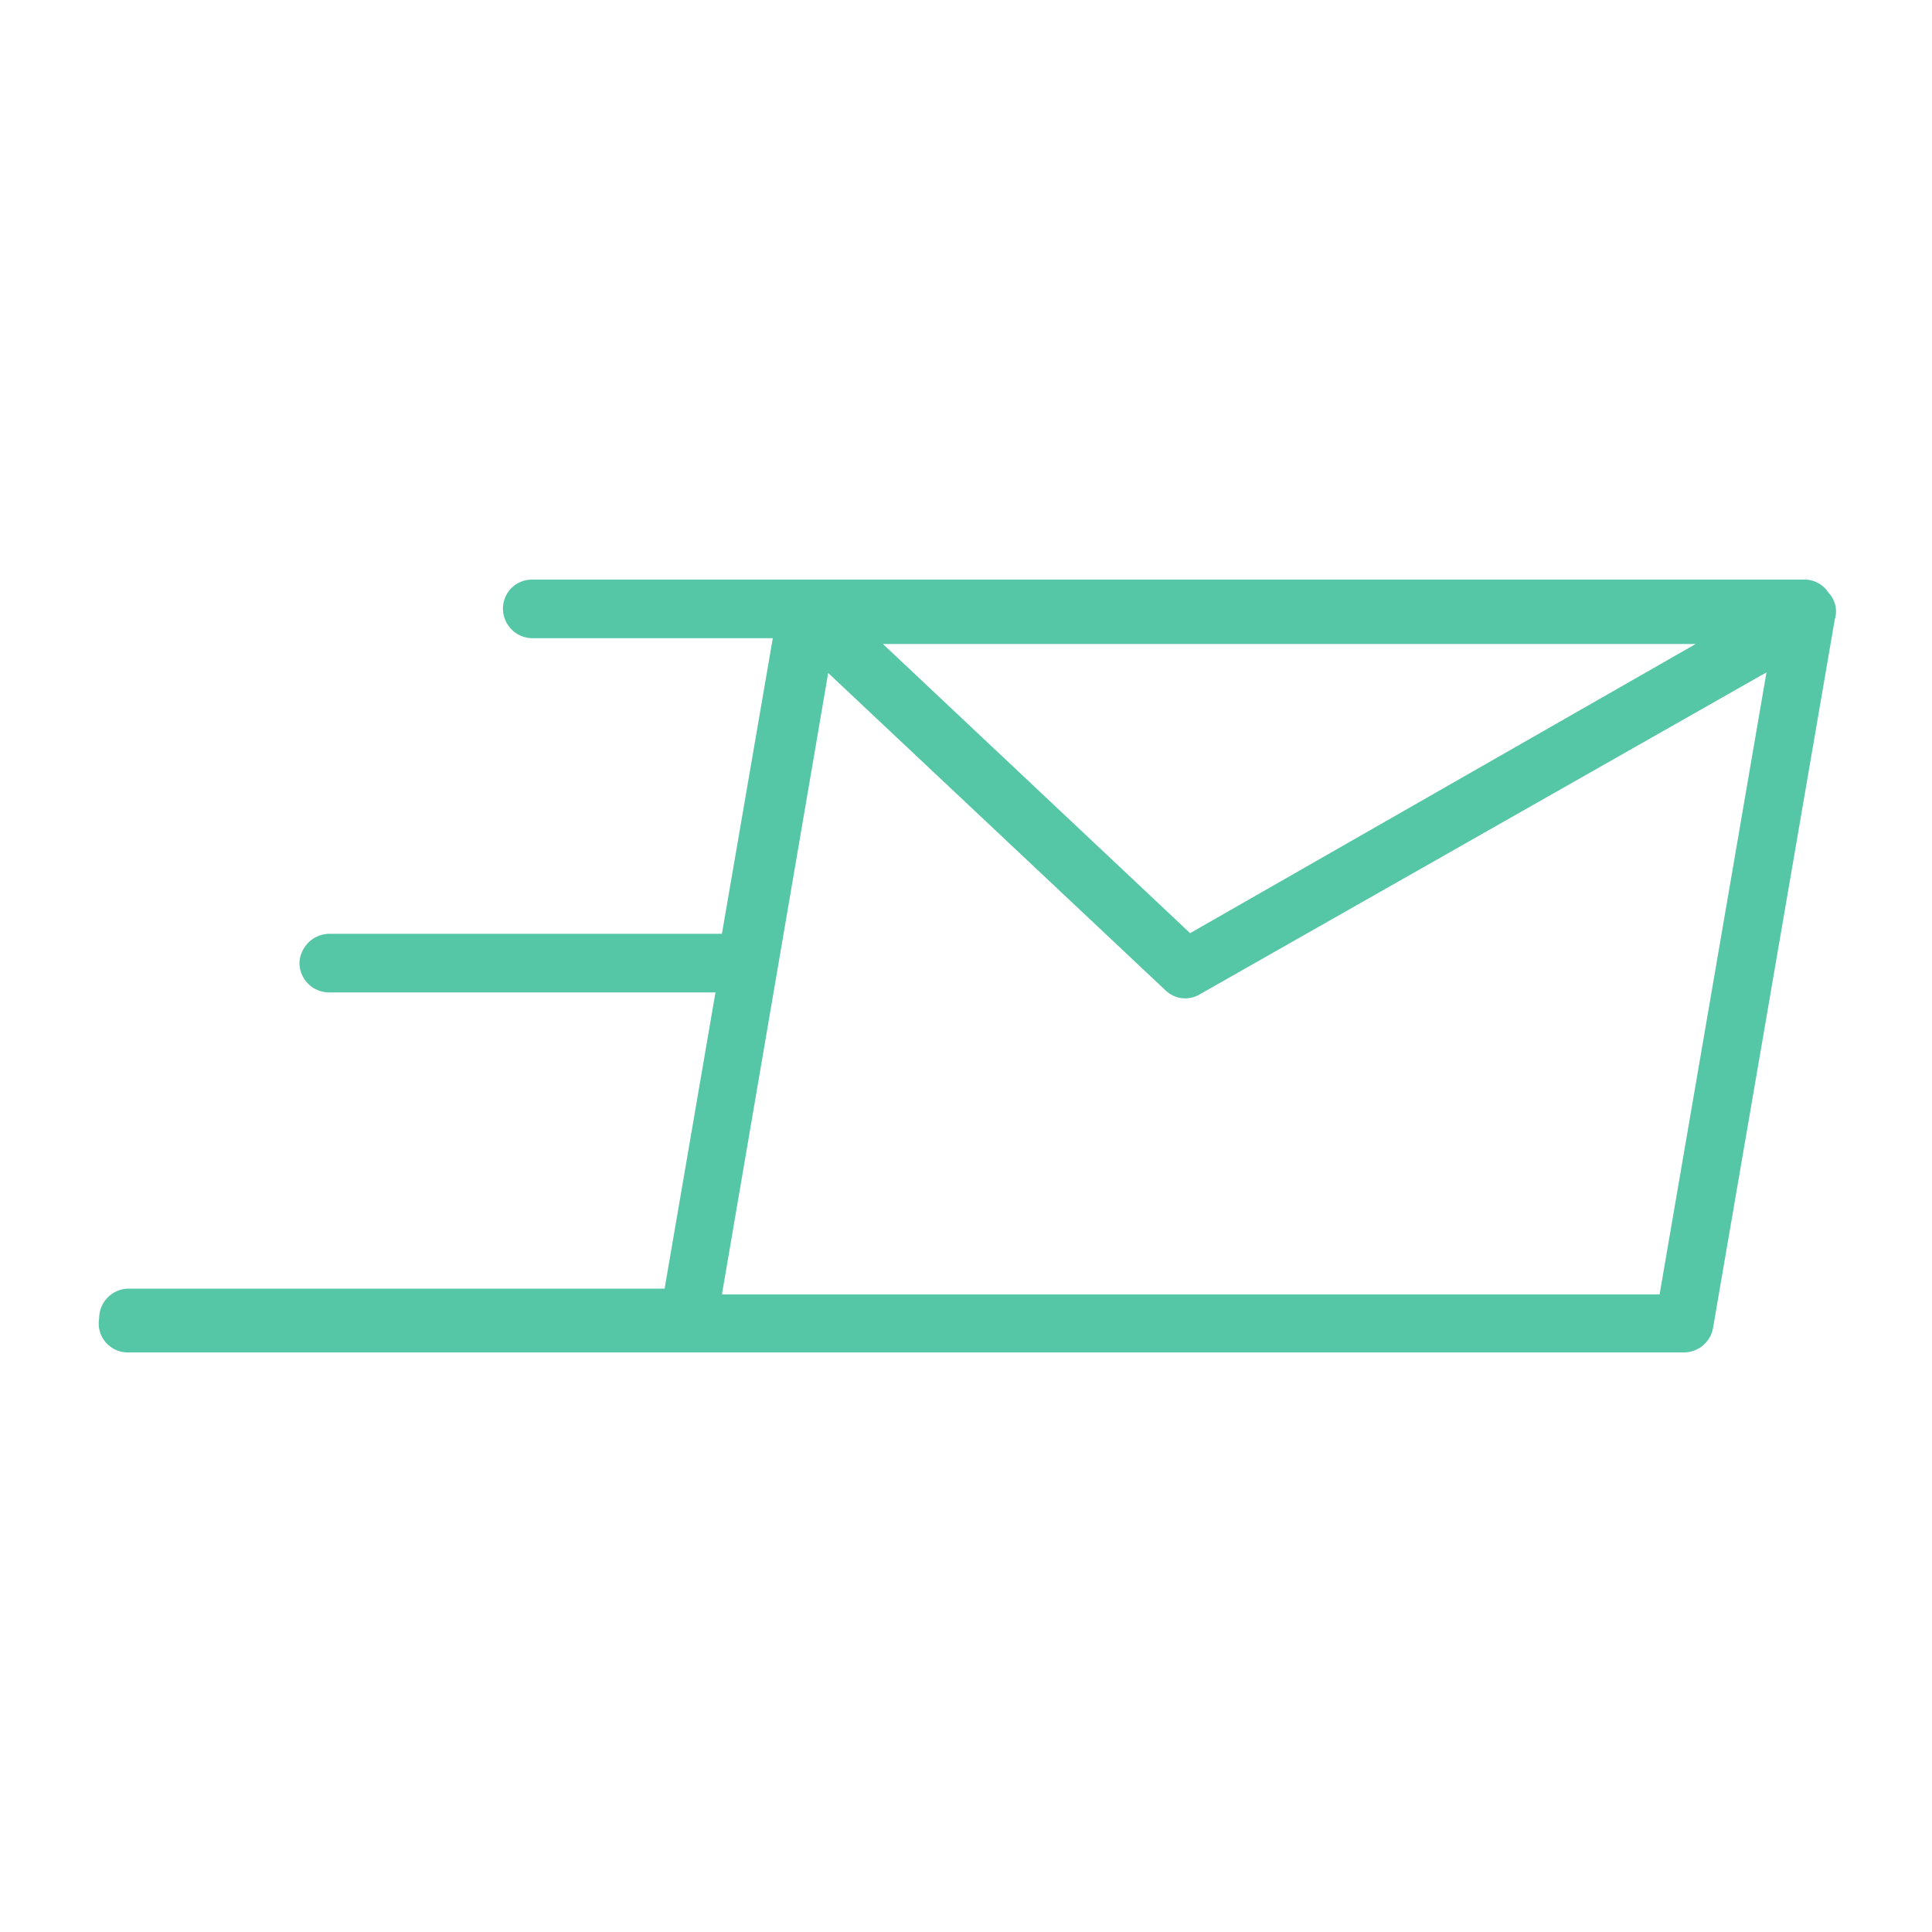
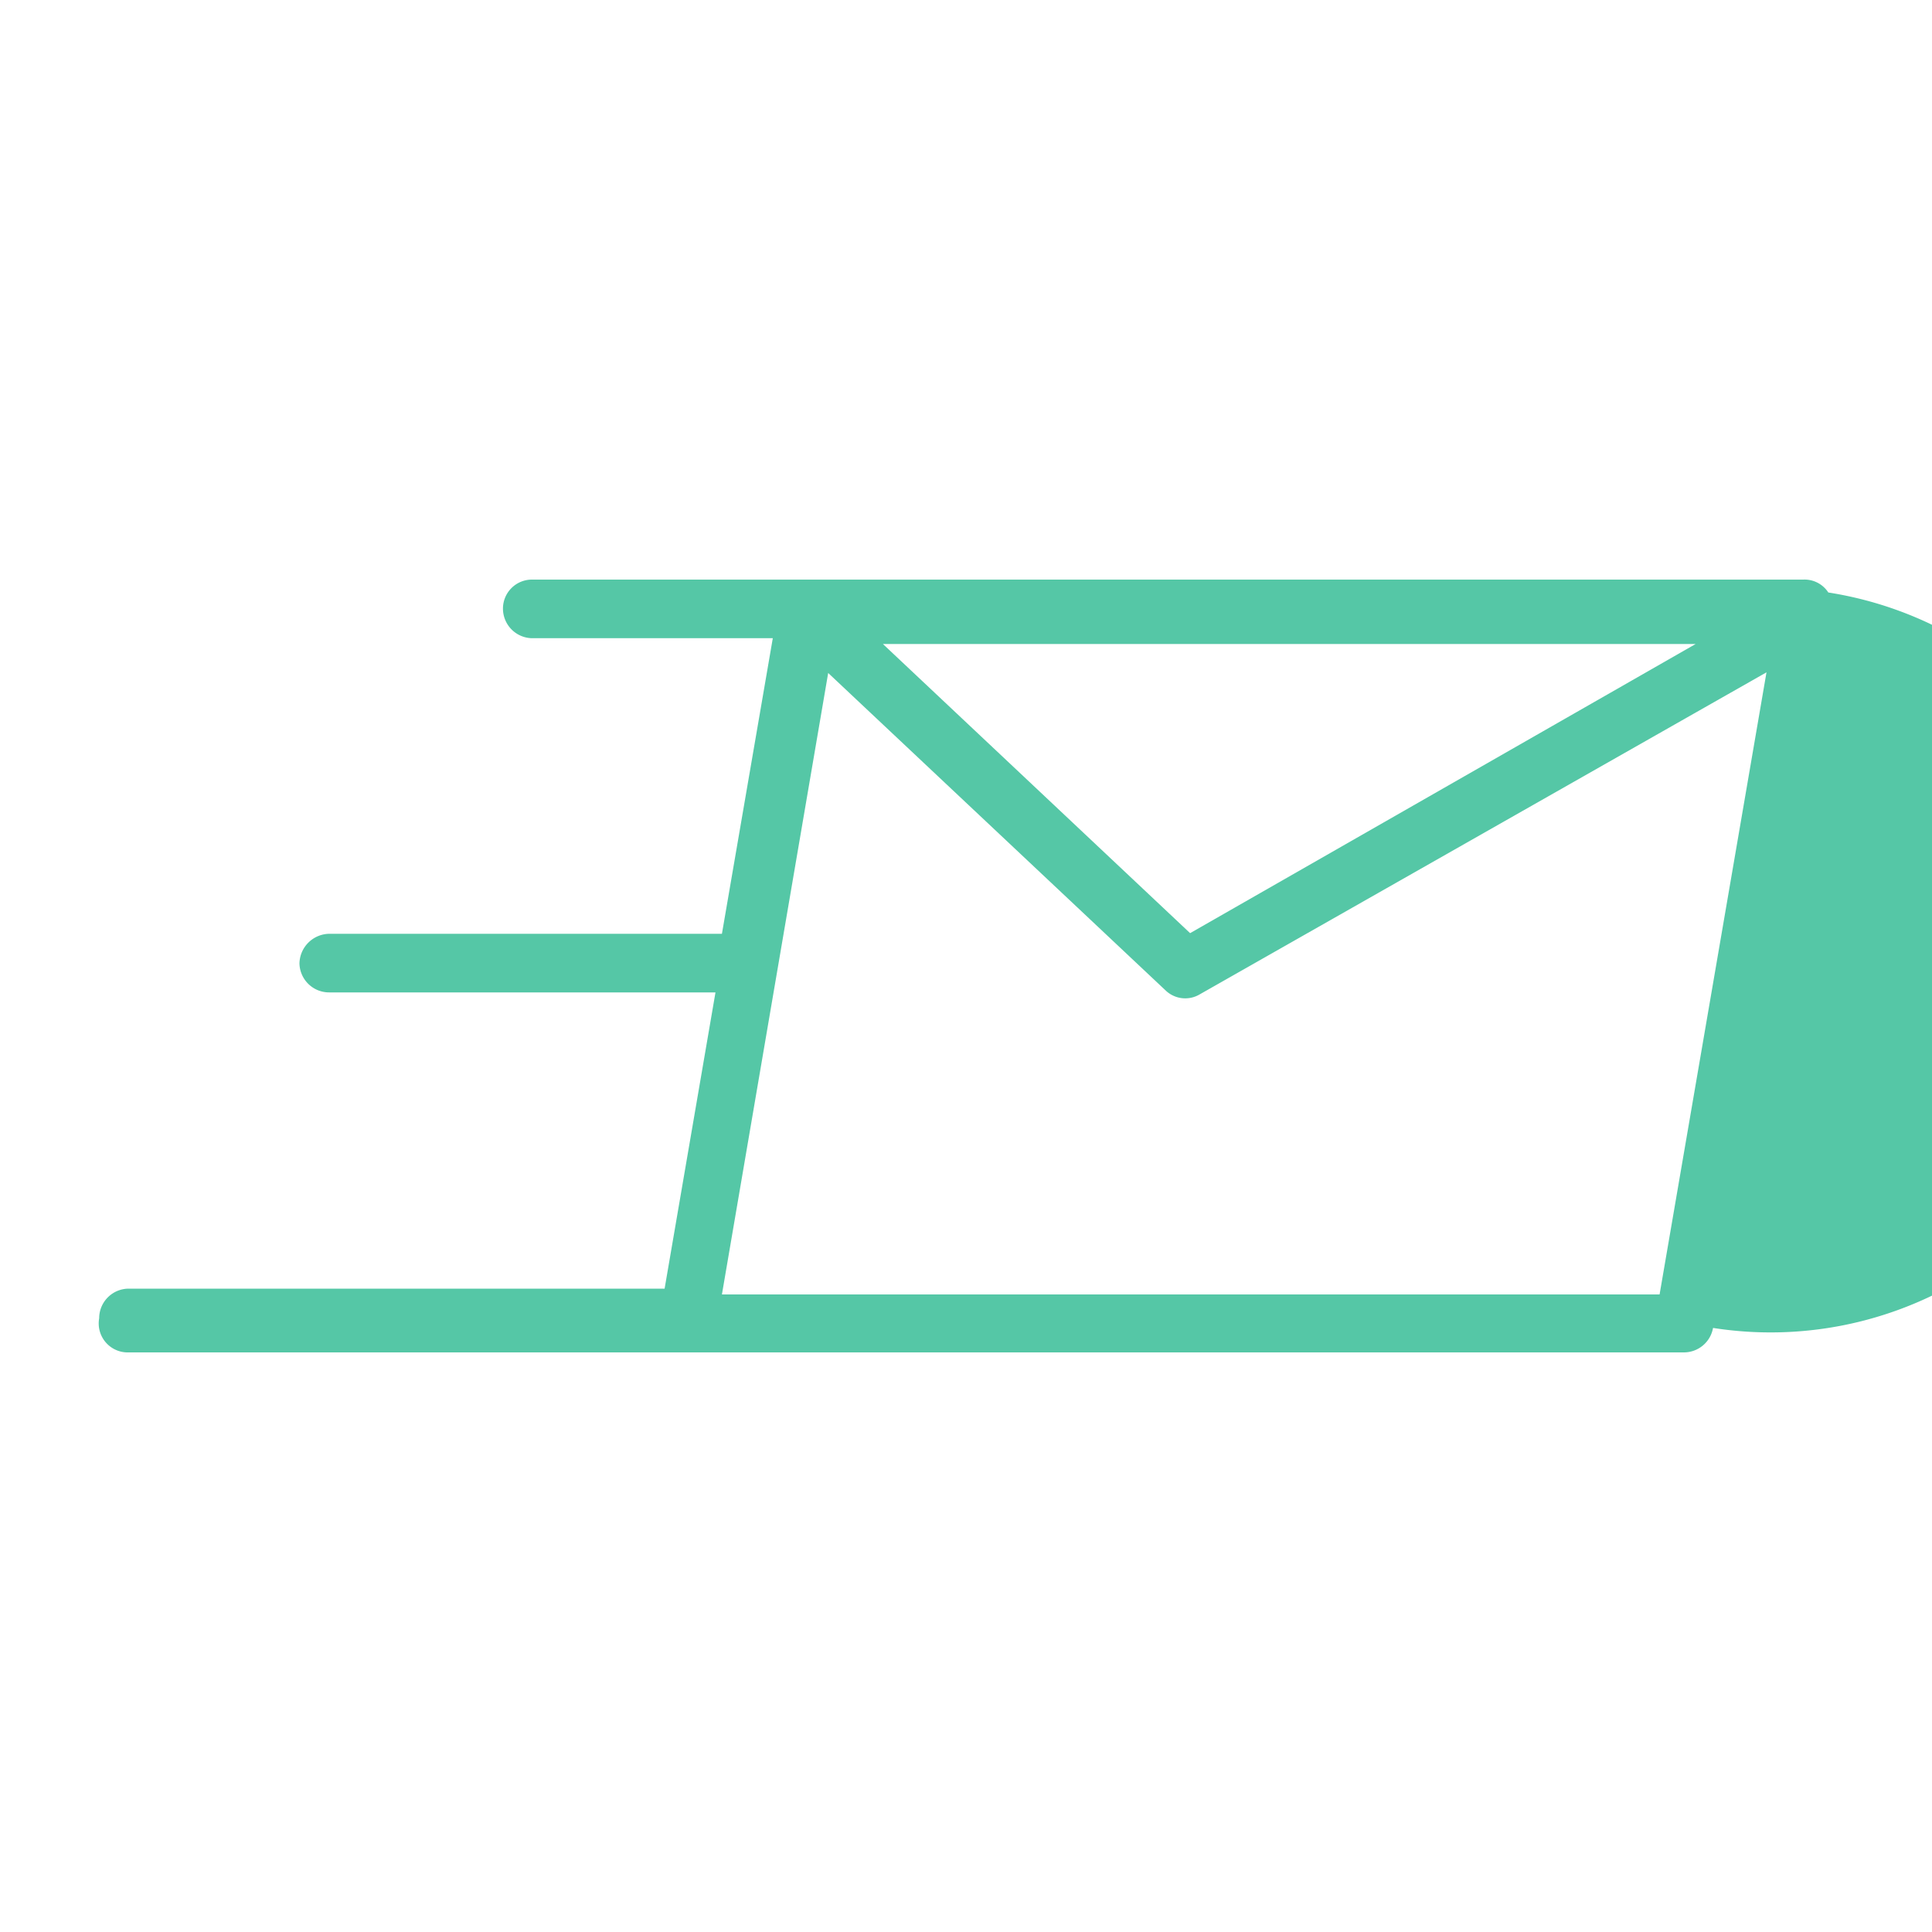
<svg xmlns="http://www.w3.org/2000/svg" id="Layer_1" data-name="Layer 1" viewBox="0 0 30 30">
  <defs>
    <style>.cls-1{fill:#55c7a6;}</style>
  </defs>
  <title>2Artboard 13</title>
-   <path class="cls-1" d="M28.39,9.2A.44.44,0,0,0,28,9H8.26a.45.45,0,0,0-.45.45.46.46,0,0,0,.45.46H12l-.79,4.59H5.11a.47.47,0,0,0-.46.46.46.46,0,0,0,.46.45h6l-.79,4.6H2a.46.46,0,0,0-.46.46A.45.45,0,0,0,2,21H26.15a.46.46,0,0,0,.45-.38l1.89-11A.42.42,0,0,0,28.39,9.2ZM26.33,10l-7.85,4.49L13.71,10Zm-.56,10.1H11.21l1.65-9.65,5.24,4.93a.44.44,0,0,0,.53.06l8.8-5Z" />
+   <path class="cls-1" d="M28.39,9.2A.44.44,0,0,0,28,9H8.26a.45.45,0,0,0-.45.45.46.46,0,0,0,.45.46H12l-.79,4.59H5.11a.47.47,0,0,0-.46.46.46.46,0,0,0,.46.45h6l-.79,4.6H2a.46.46,0,0,0-.46.46A.45.45,0,0,0,2,21H26.15a.46.46,0,0,0,.45-.38A.42.42,0,0,0,28.39,9.2ZM26.33,10l-7.85,4.49L13.71,10Zm-.56,10.1H11.21l1.65-9.65,5.24,4.93a.44.44,0,0,0,.53.06l8.8-5Z" />
</svg>